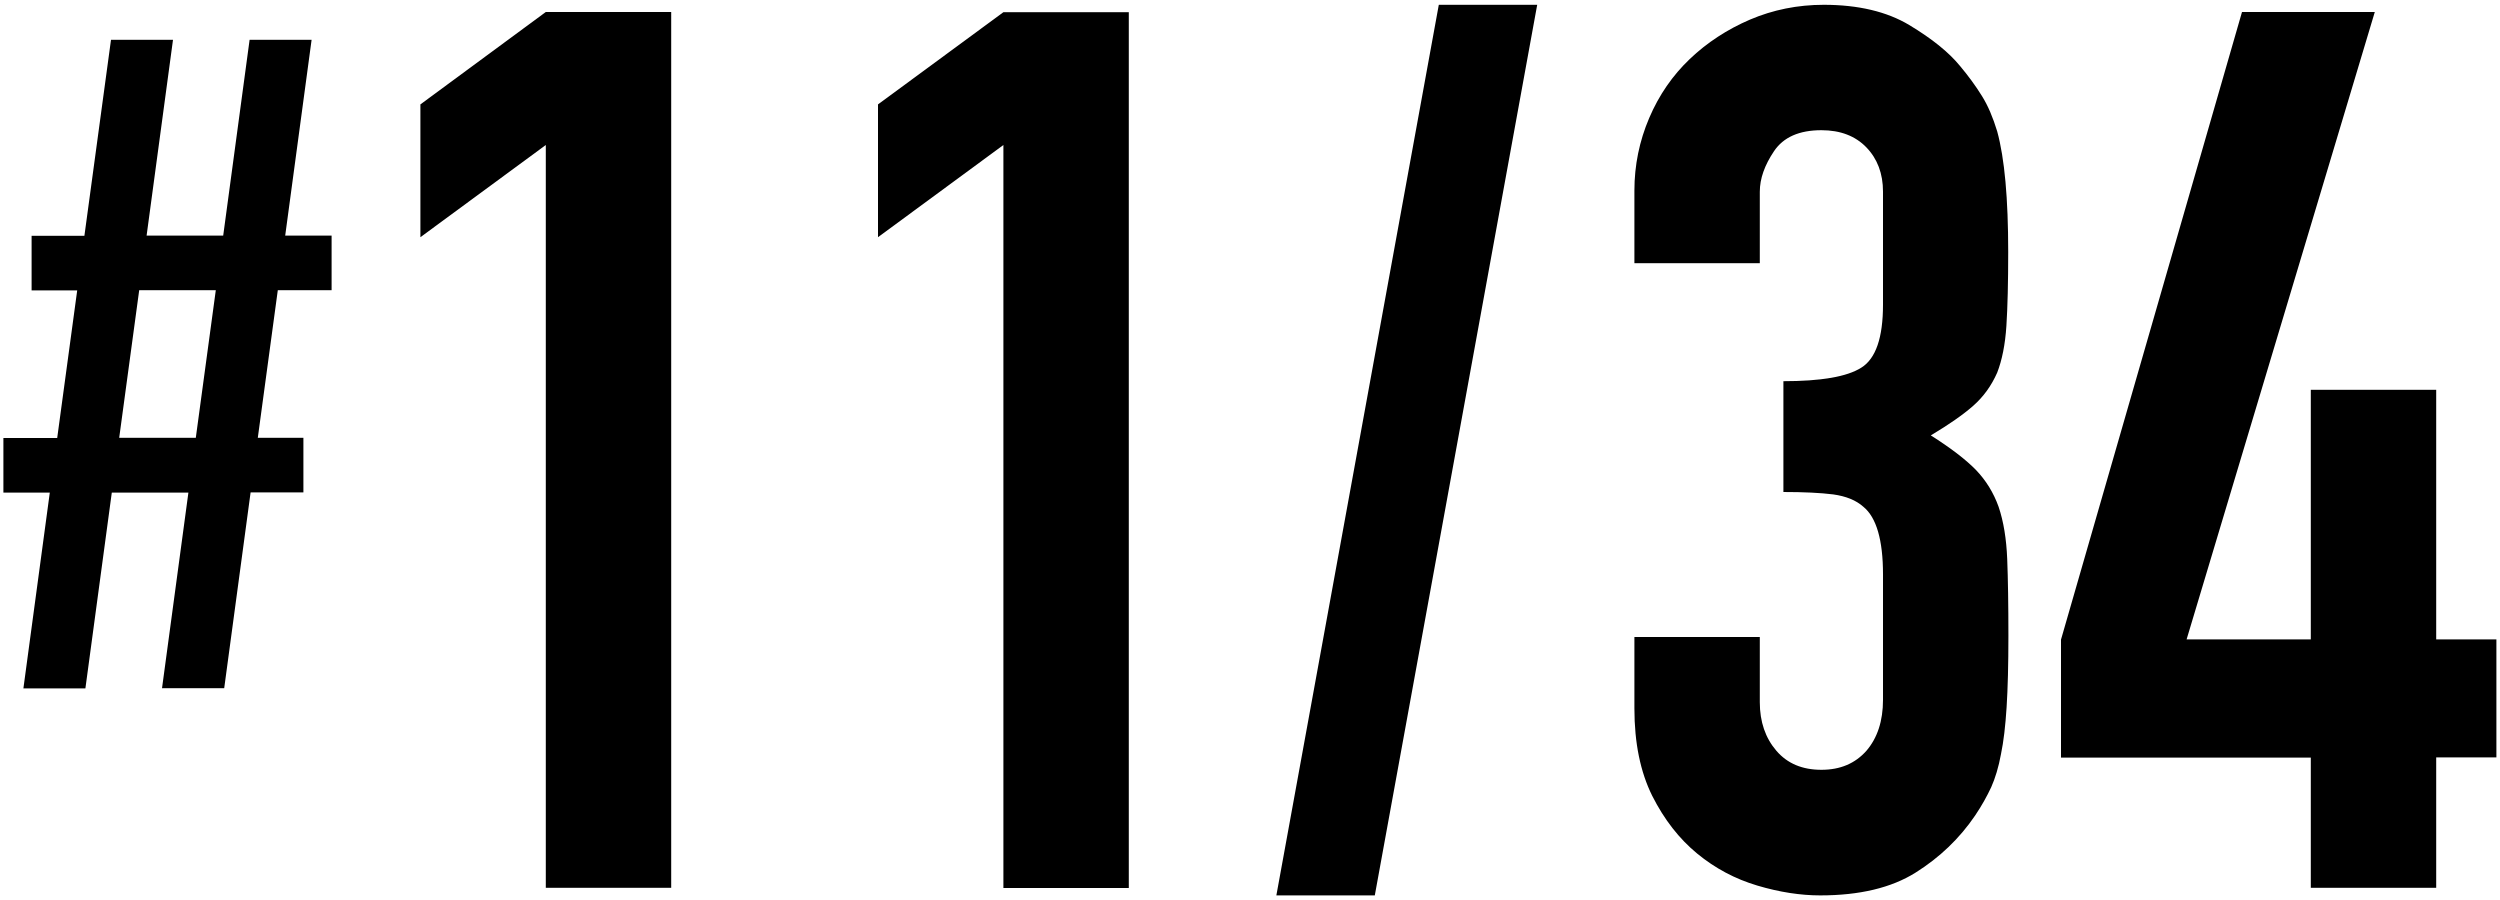
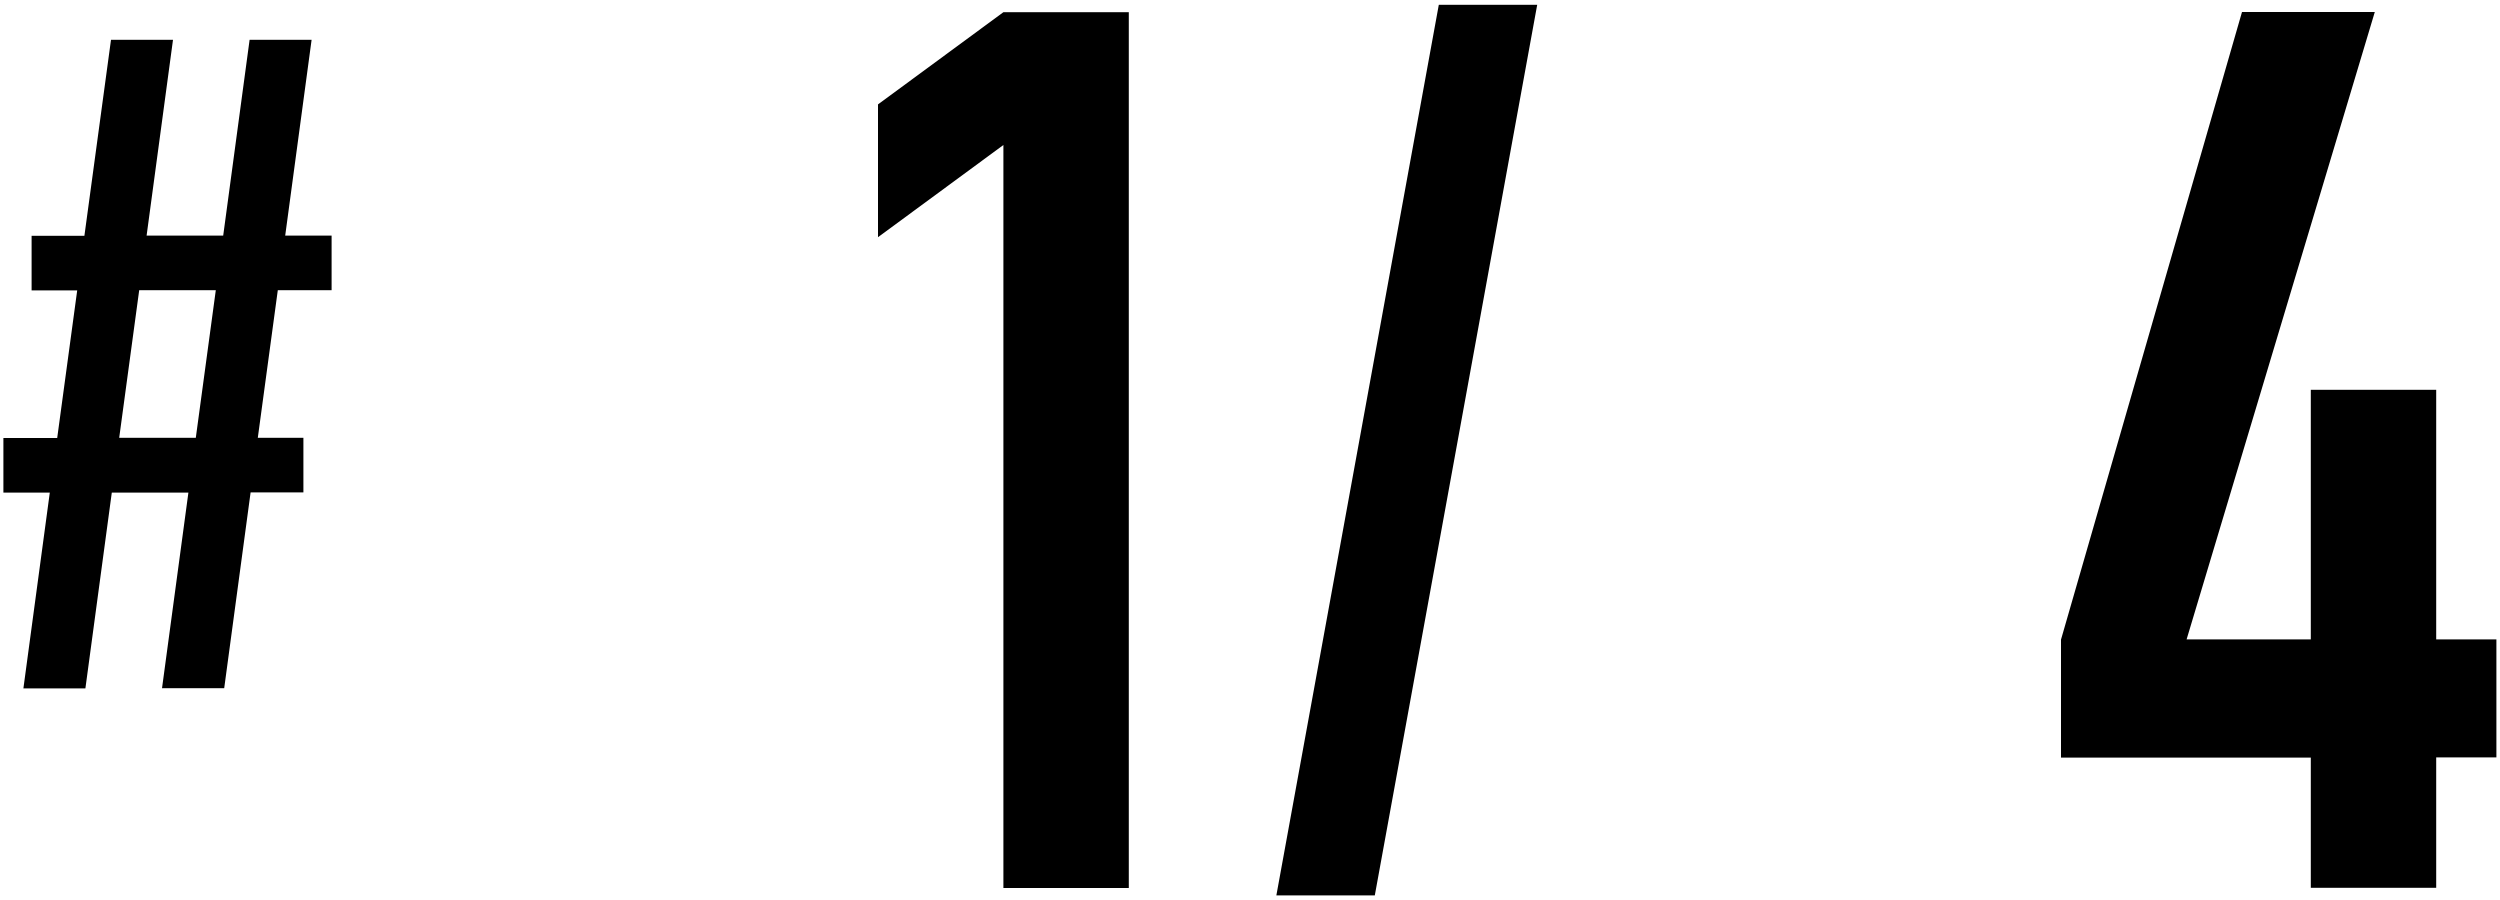
<svg xmlns="http://www.w3.org/2000/svg" id="_レイヤー_1" data-name="レイヤー 1" viewBox="0 0 125 45">
  <path d="m8.1,34.42l1.32-9.79h-3.83l-1.32,9.79H1.17l1.32-9.79H.17v-2.73h2.69l1-7.38H1.58v-2.73h2.64L5.55,1.99h3.1l-1.32,9.79h3.83l1.32-9.79h3.1l-1.32,9.79h2.32v2.73h-2.69l-1,7.38h2.28v2.73h-2.64l-1.32,9.79h-3.1Zm1.69-12.53l1-7.38h-3.83l-1,7.38h3.83Z" />
-   <path d="m27.29,44.4V7.25l-6.27,4.61v-6.64L27.29.6h6.27v43.79h-6.27Z" />
  <path d="m50.17,44.4V7.25l-6.27,4.61v-6.64l6.27-4.61h6.27v43.79h-6.27Z" />
  <path d="m63.82,44.76L71.94.24h4.92l-8.12,44.53h-4.92Z" />
-   <path d="m89.16,19.06c1.88,0,3.19-.22,3.91-.68.72-.45,1.08-1.5,1.08-3.14v-5.66c0-.9-.28-1.64-.83-2.21-.55-.57-1.3-.86-2.25-.86-1.11,0-1.9.35-2.37,1.05-.47.7-.71,1.37-.71,2.03v3.57h-6.27v-3.63c0-1.27.25-2.48.74-3.63.49-1.15,1.17-2.13,2.03-2.95.86-.82,1.87-1.48,3.01-1.97,1.15-.49,2.38-.74,3.69-.74,1.72,0,3.15.34,4.27,1.01,1.13.68,1.98,1.36,2.55,2.06.41.49.77.98,1.08,1.48.31.49.56,1.09.77,1.78.37,1.35.55,3.36.55,6.03,0,1.52-.03,2.75-.09,3.69-.06.94-.22,1.72-.46,2.34-.29.66-.69,1.21-1.2,1.66-.51.45-1.22.94-2.12,1.48.98.62,1.73,1.19,2.25,1.72.51.53.89,1.15,1.14,1.85.25.74.39,1.61.43,2.61.04,1.01.06,2.29.06,3.84,0,1.44-.03,2.62-.09,3.57-.06.94-.15,1.72-.28,2.34-.12.66-.29,1.21-.49,1.66-.21.45-.47.92-.8,1.41-.78,1.15-1.77,2.1-2.98,2.86-1.21.76-2.8,1.14-4.77,1.14-.98,0-2.03-.16-3.14-.49-1.11-.33-2.11-.86-3.01-1.6-.9-.74-1.65-1.7-2.25-2.89-.59-1.19-.89-2.64-.89-4.37v-3.57h6.27v3.26c0,.98.28,1.79.83,2.43.55.64,1.3.95,2.25.95s1.69-.32,2.25-.95c.55-.64.83-1.49.83-2.55v-6.27c0-1.72-.33-2.85-.98-3.38-.37-.33-.87-.53-1.51-.62-.64-.08-1.47-.12-2.49-.12v-5.54Z" />
  <path d="m115.54,44.4v-6.52h-12.49v-5.9L112.1.6h6.64l-9.41,31.37h6.21v-12.48h6.27v12.48h3.01v5.9h-3.01v6.52h-6.27Z" />
</svg>